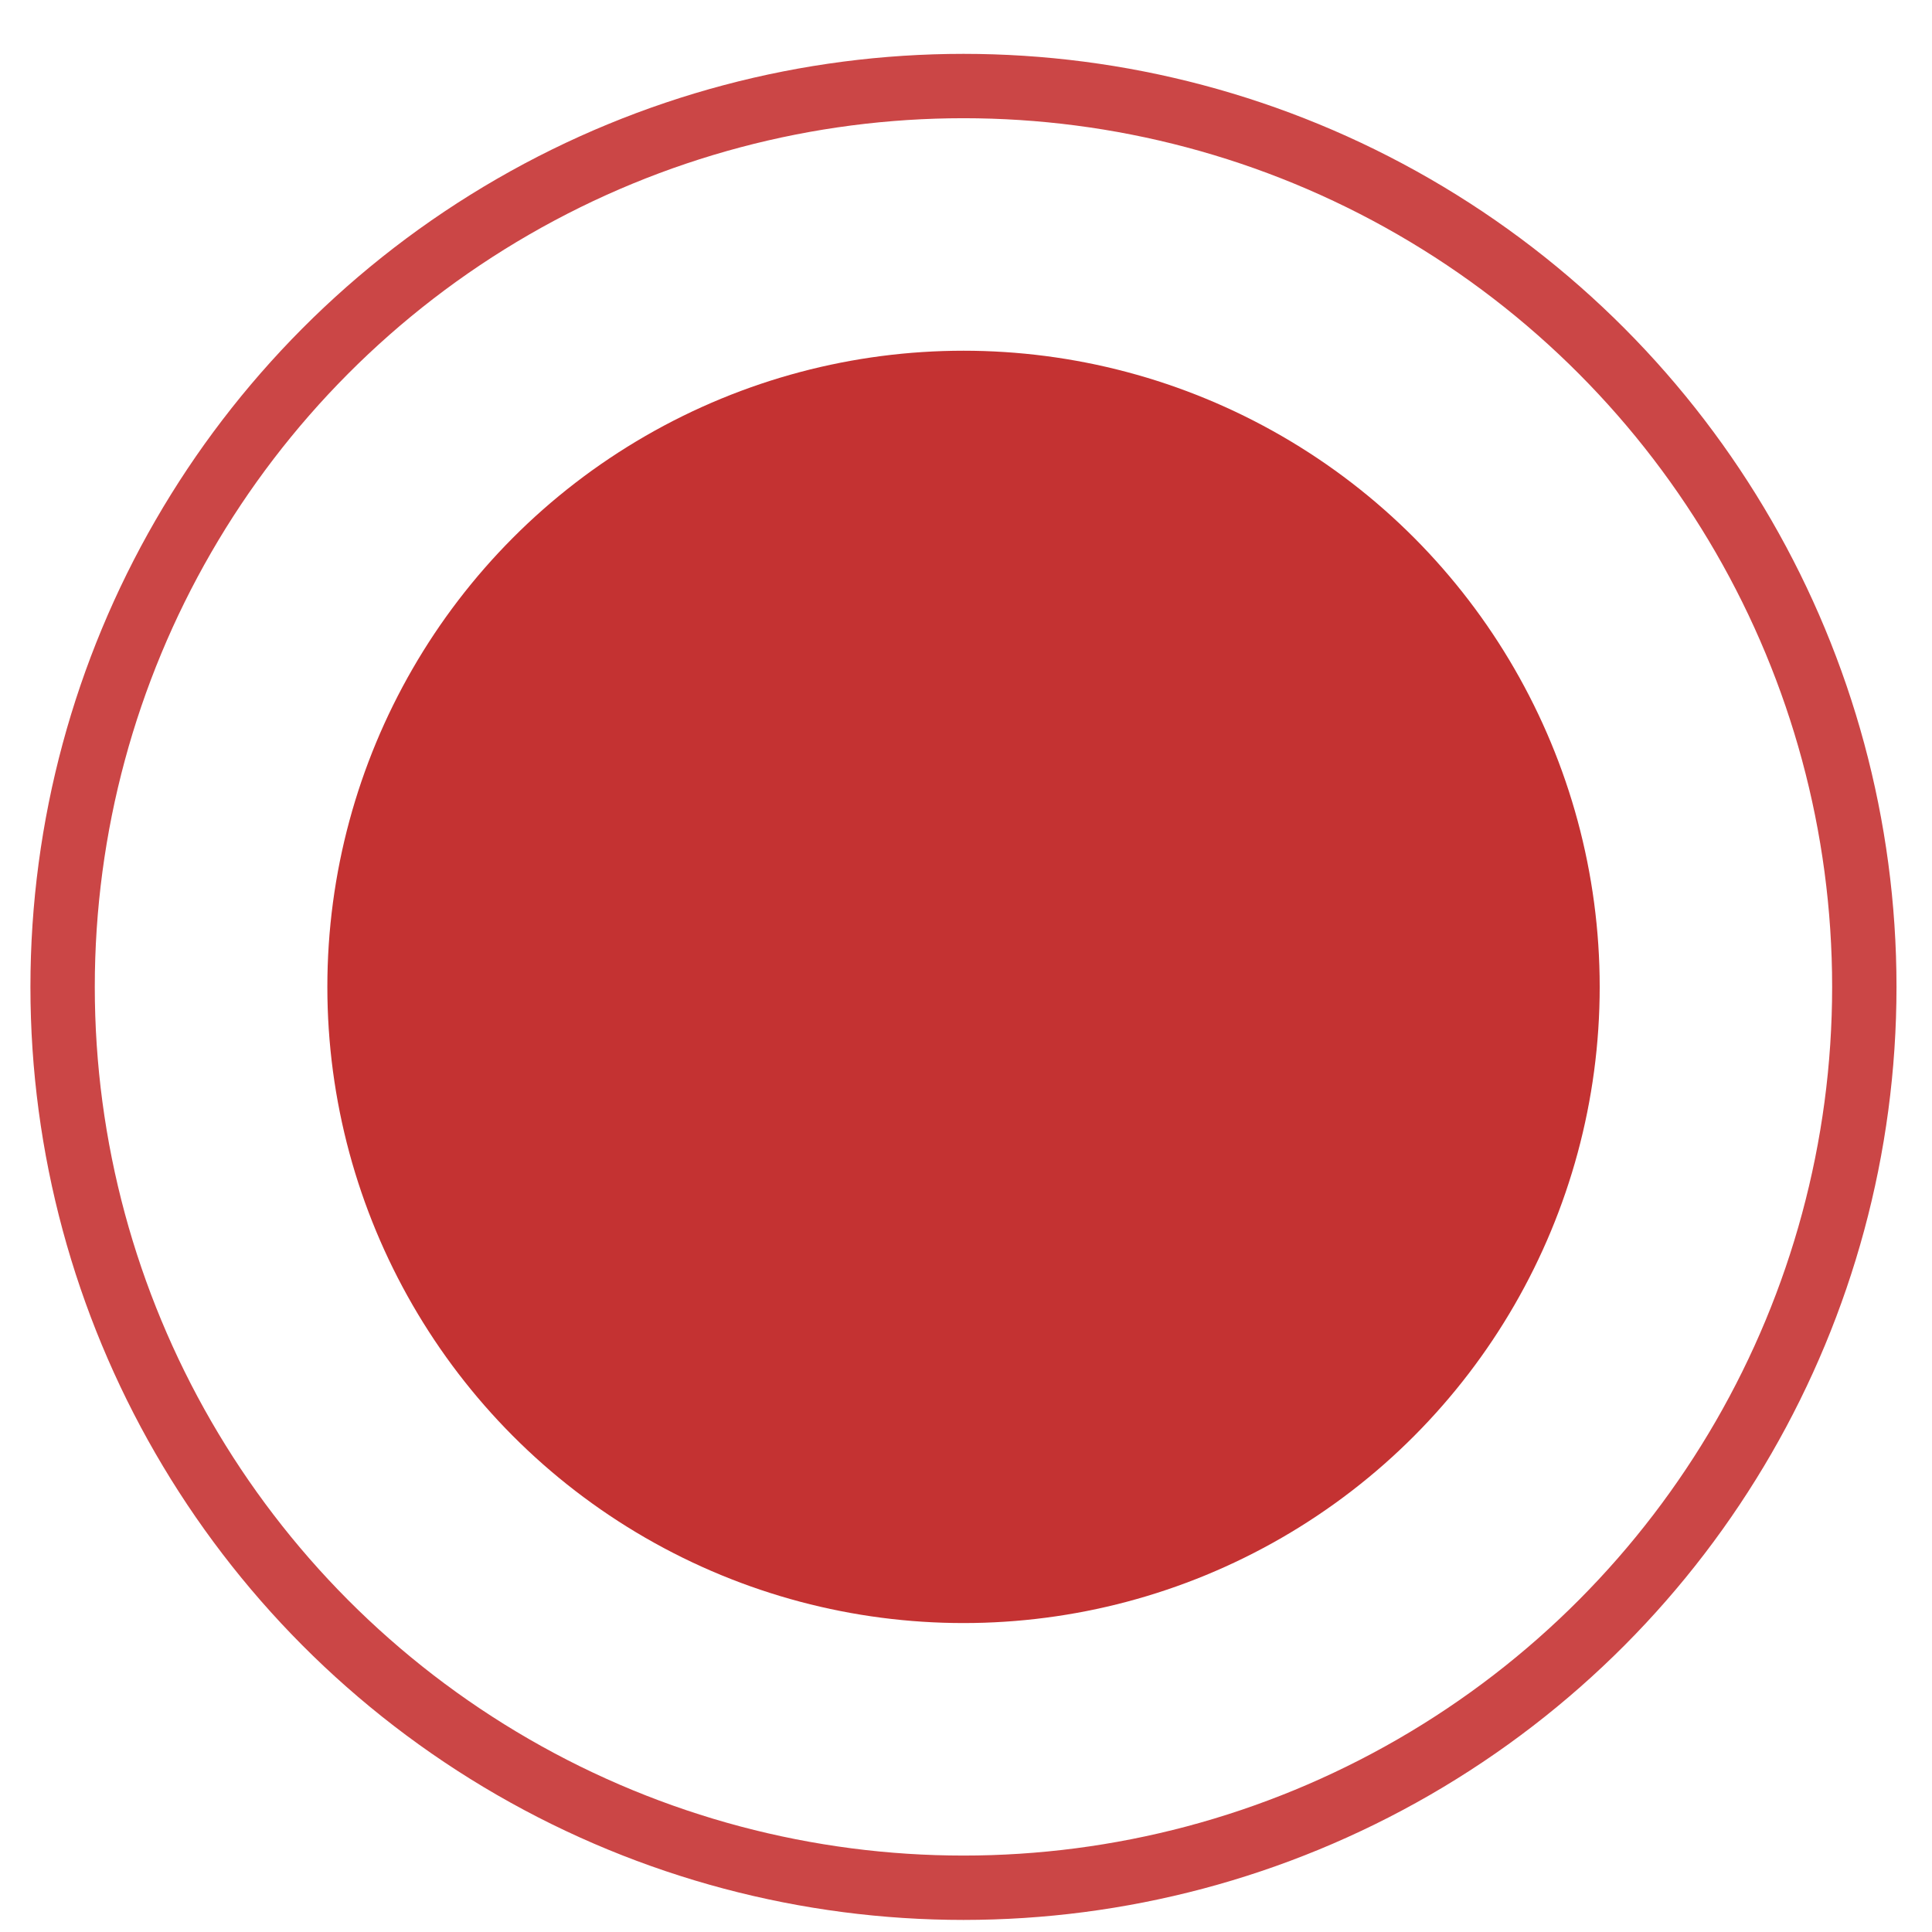
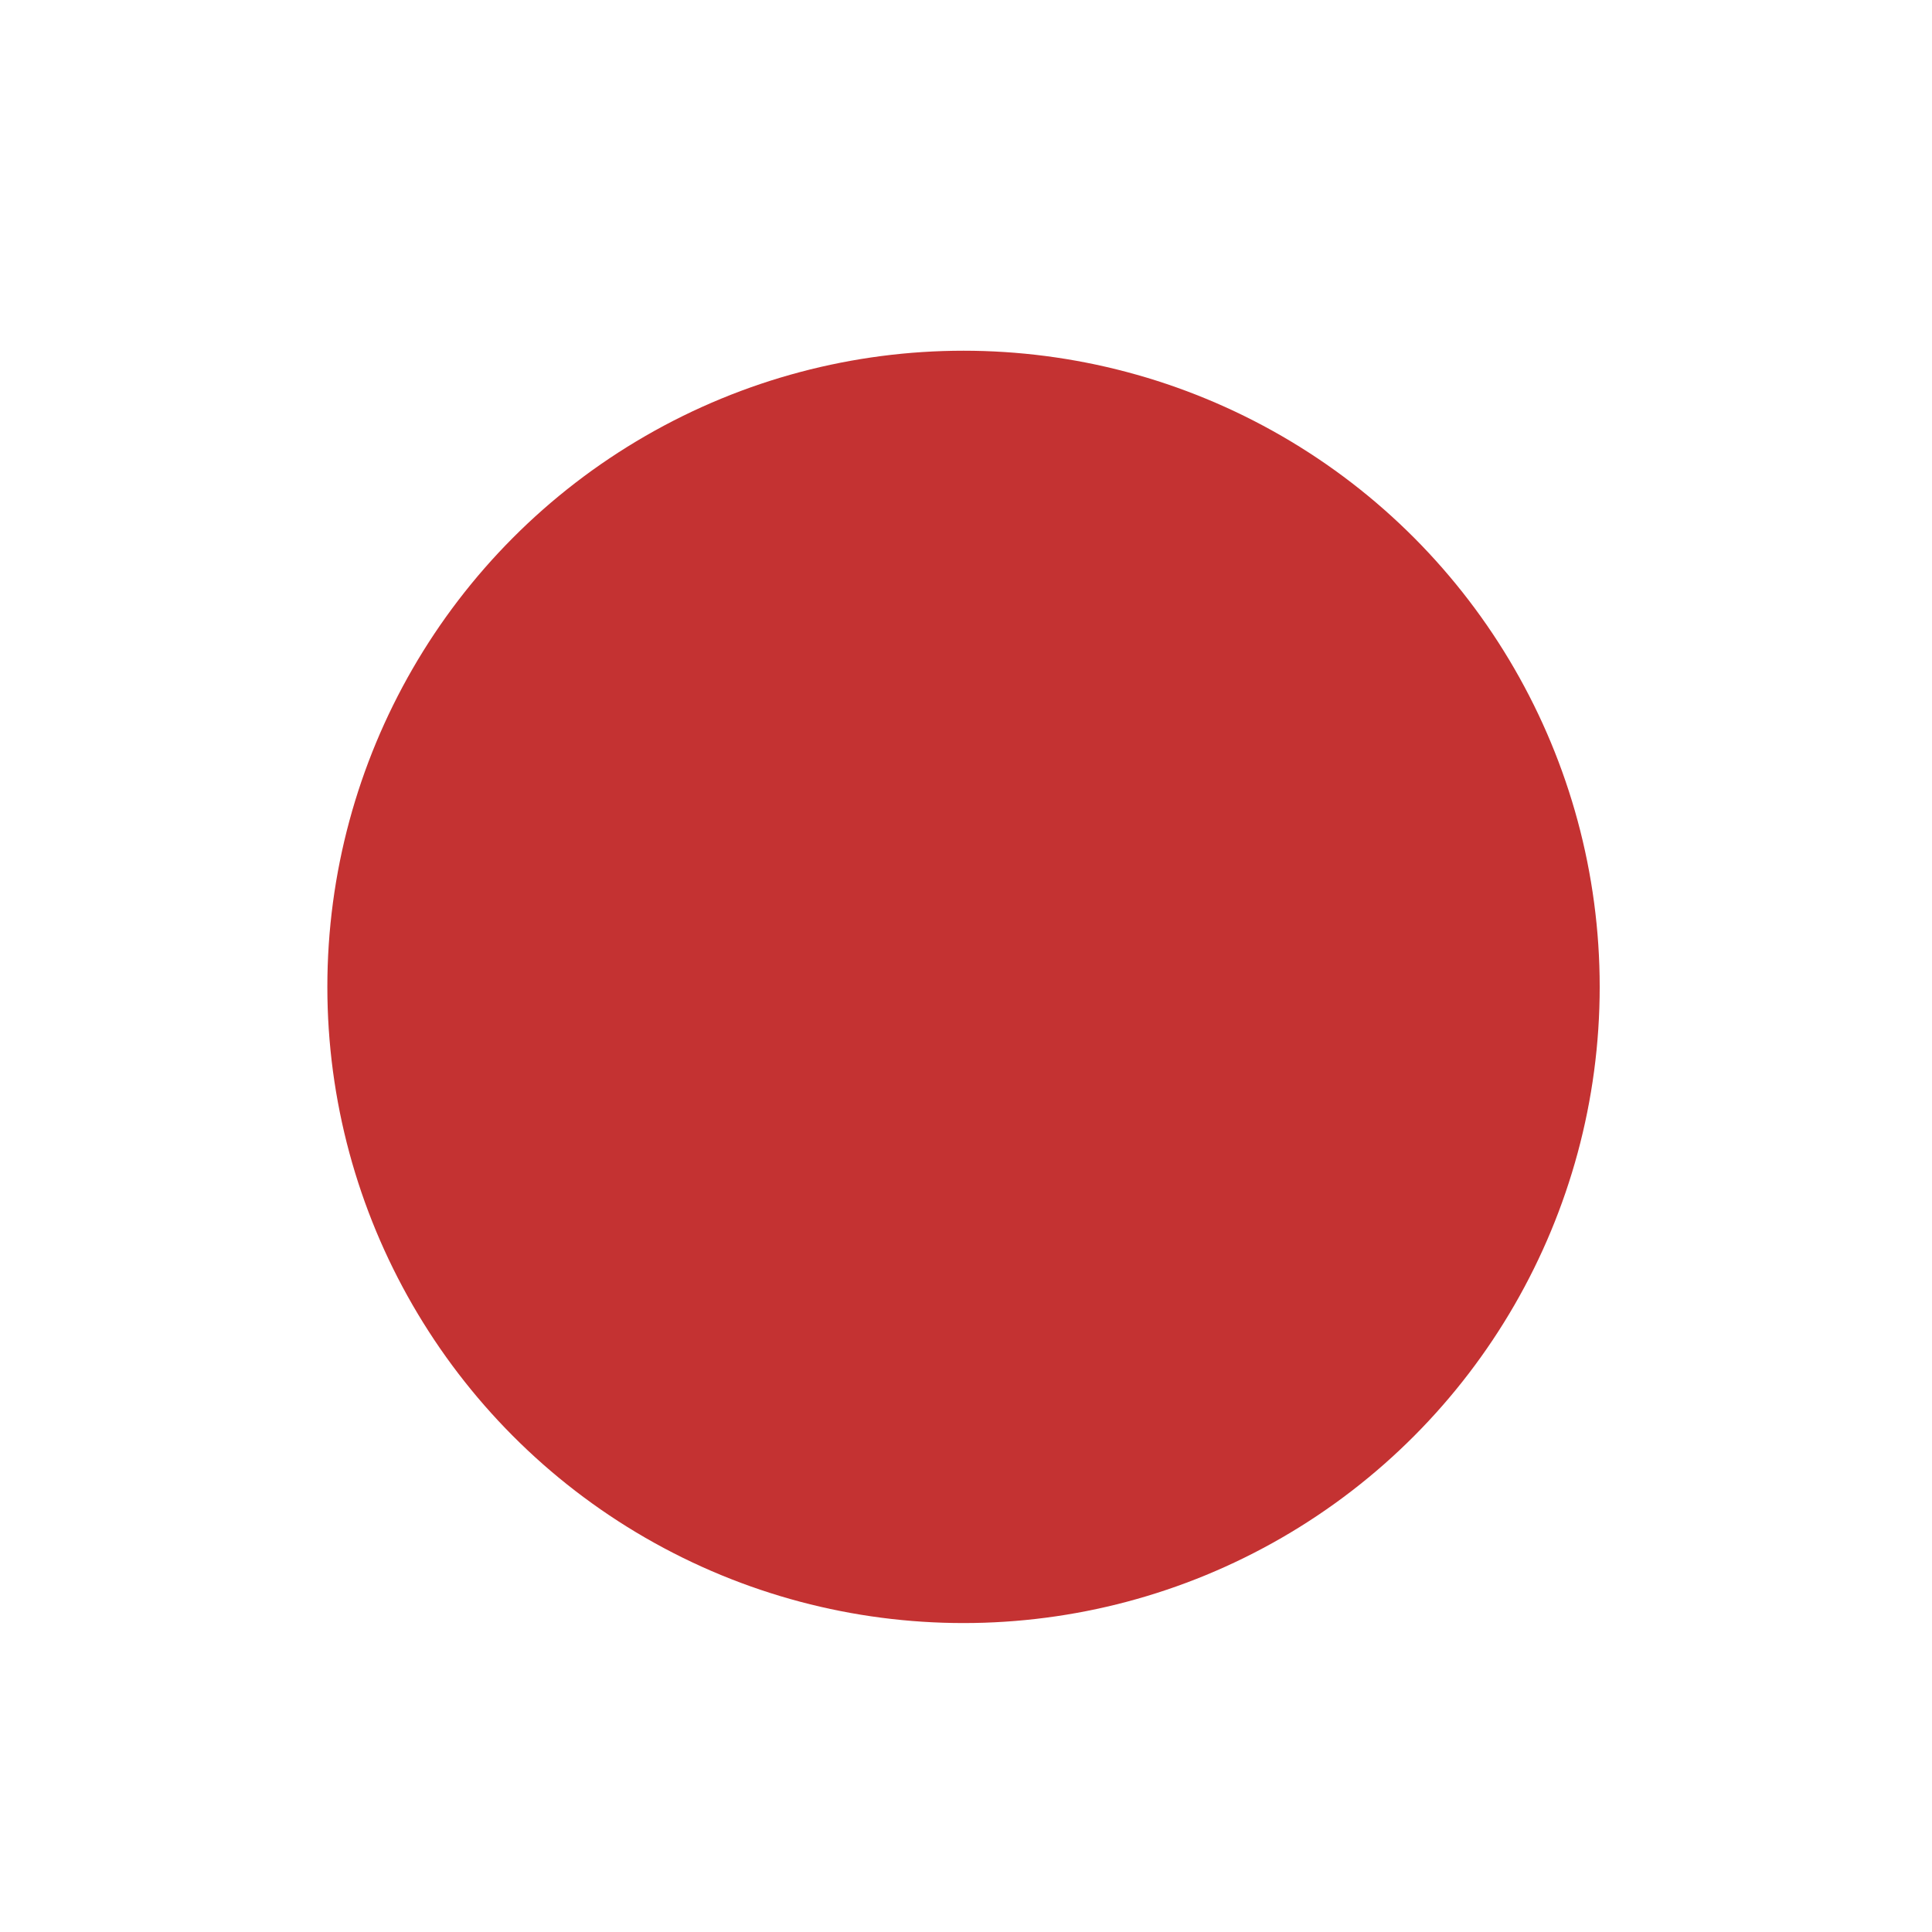
<svg xmlns="http://www.w3.org/2000/svg" width="32" height="32" viewBox="0 0 32 32" fill="none">
  <circle cx="15.959" cy="16.346" r="10.537" fill="#C43232" />
-   <circle cx="15.958" cy="16.346" r="14.921" stroke="#CB4646" stroke-width="1.066" />
</svg>